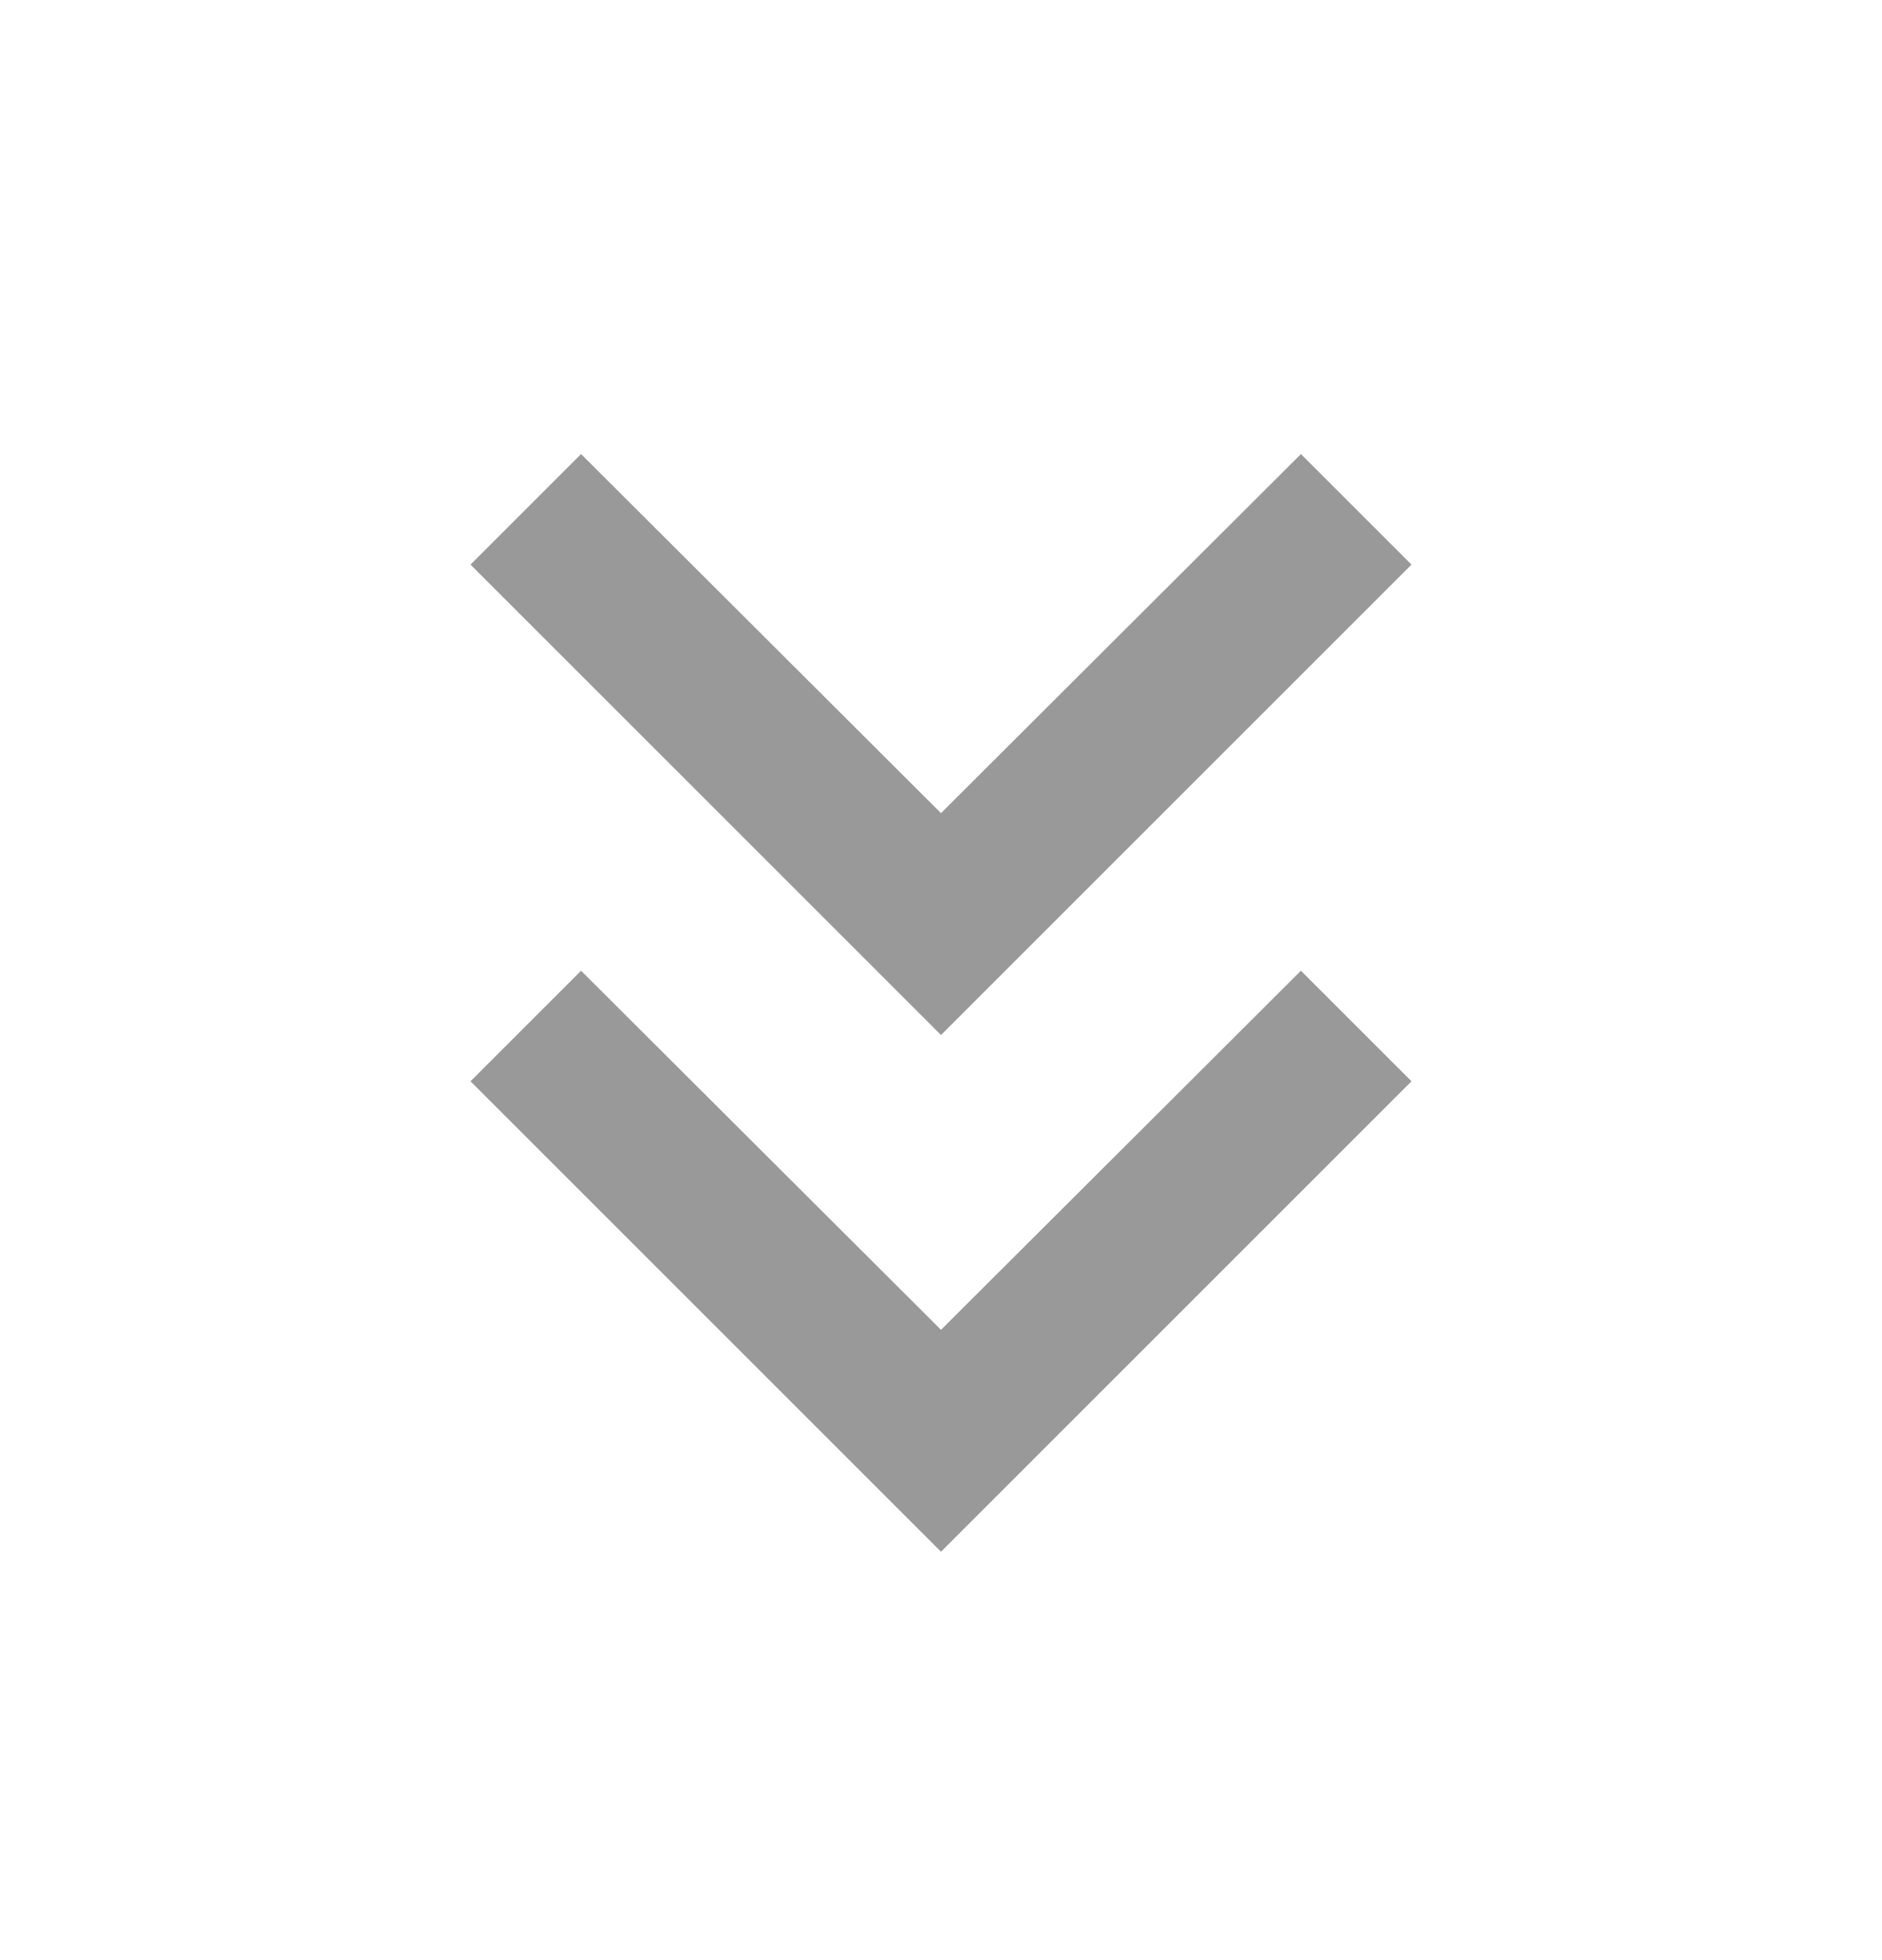
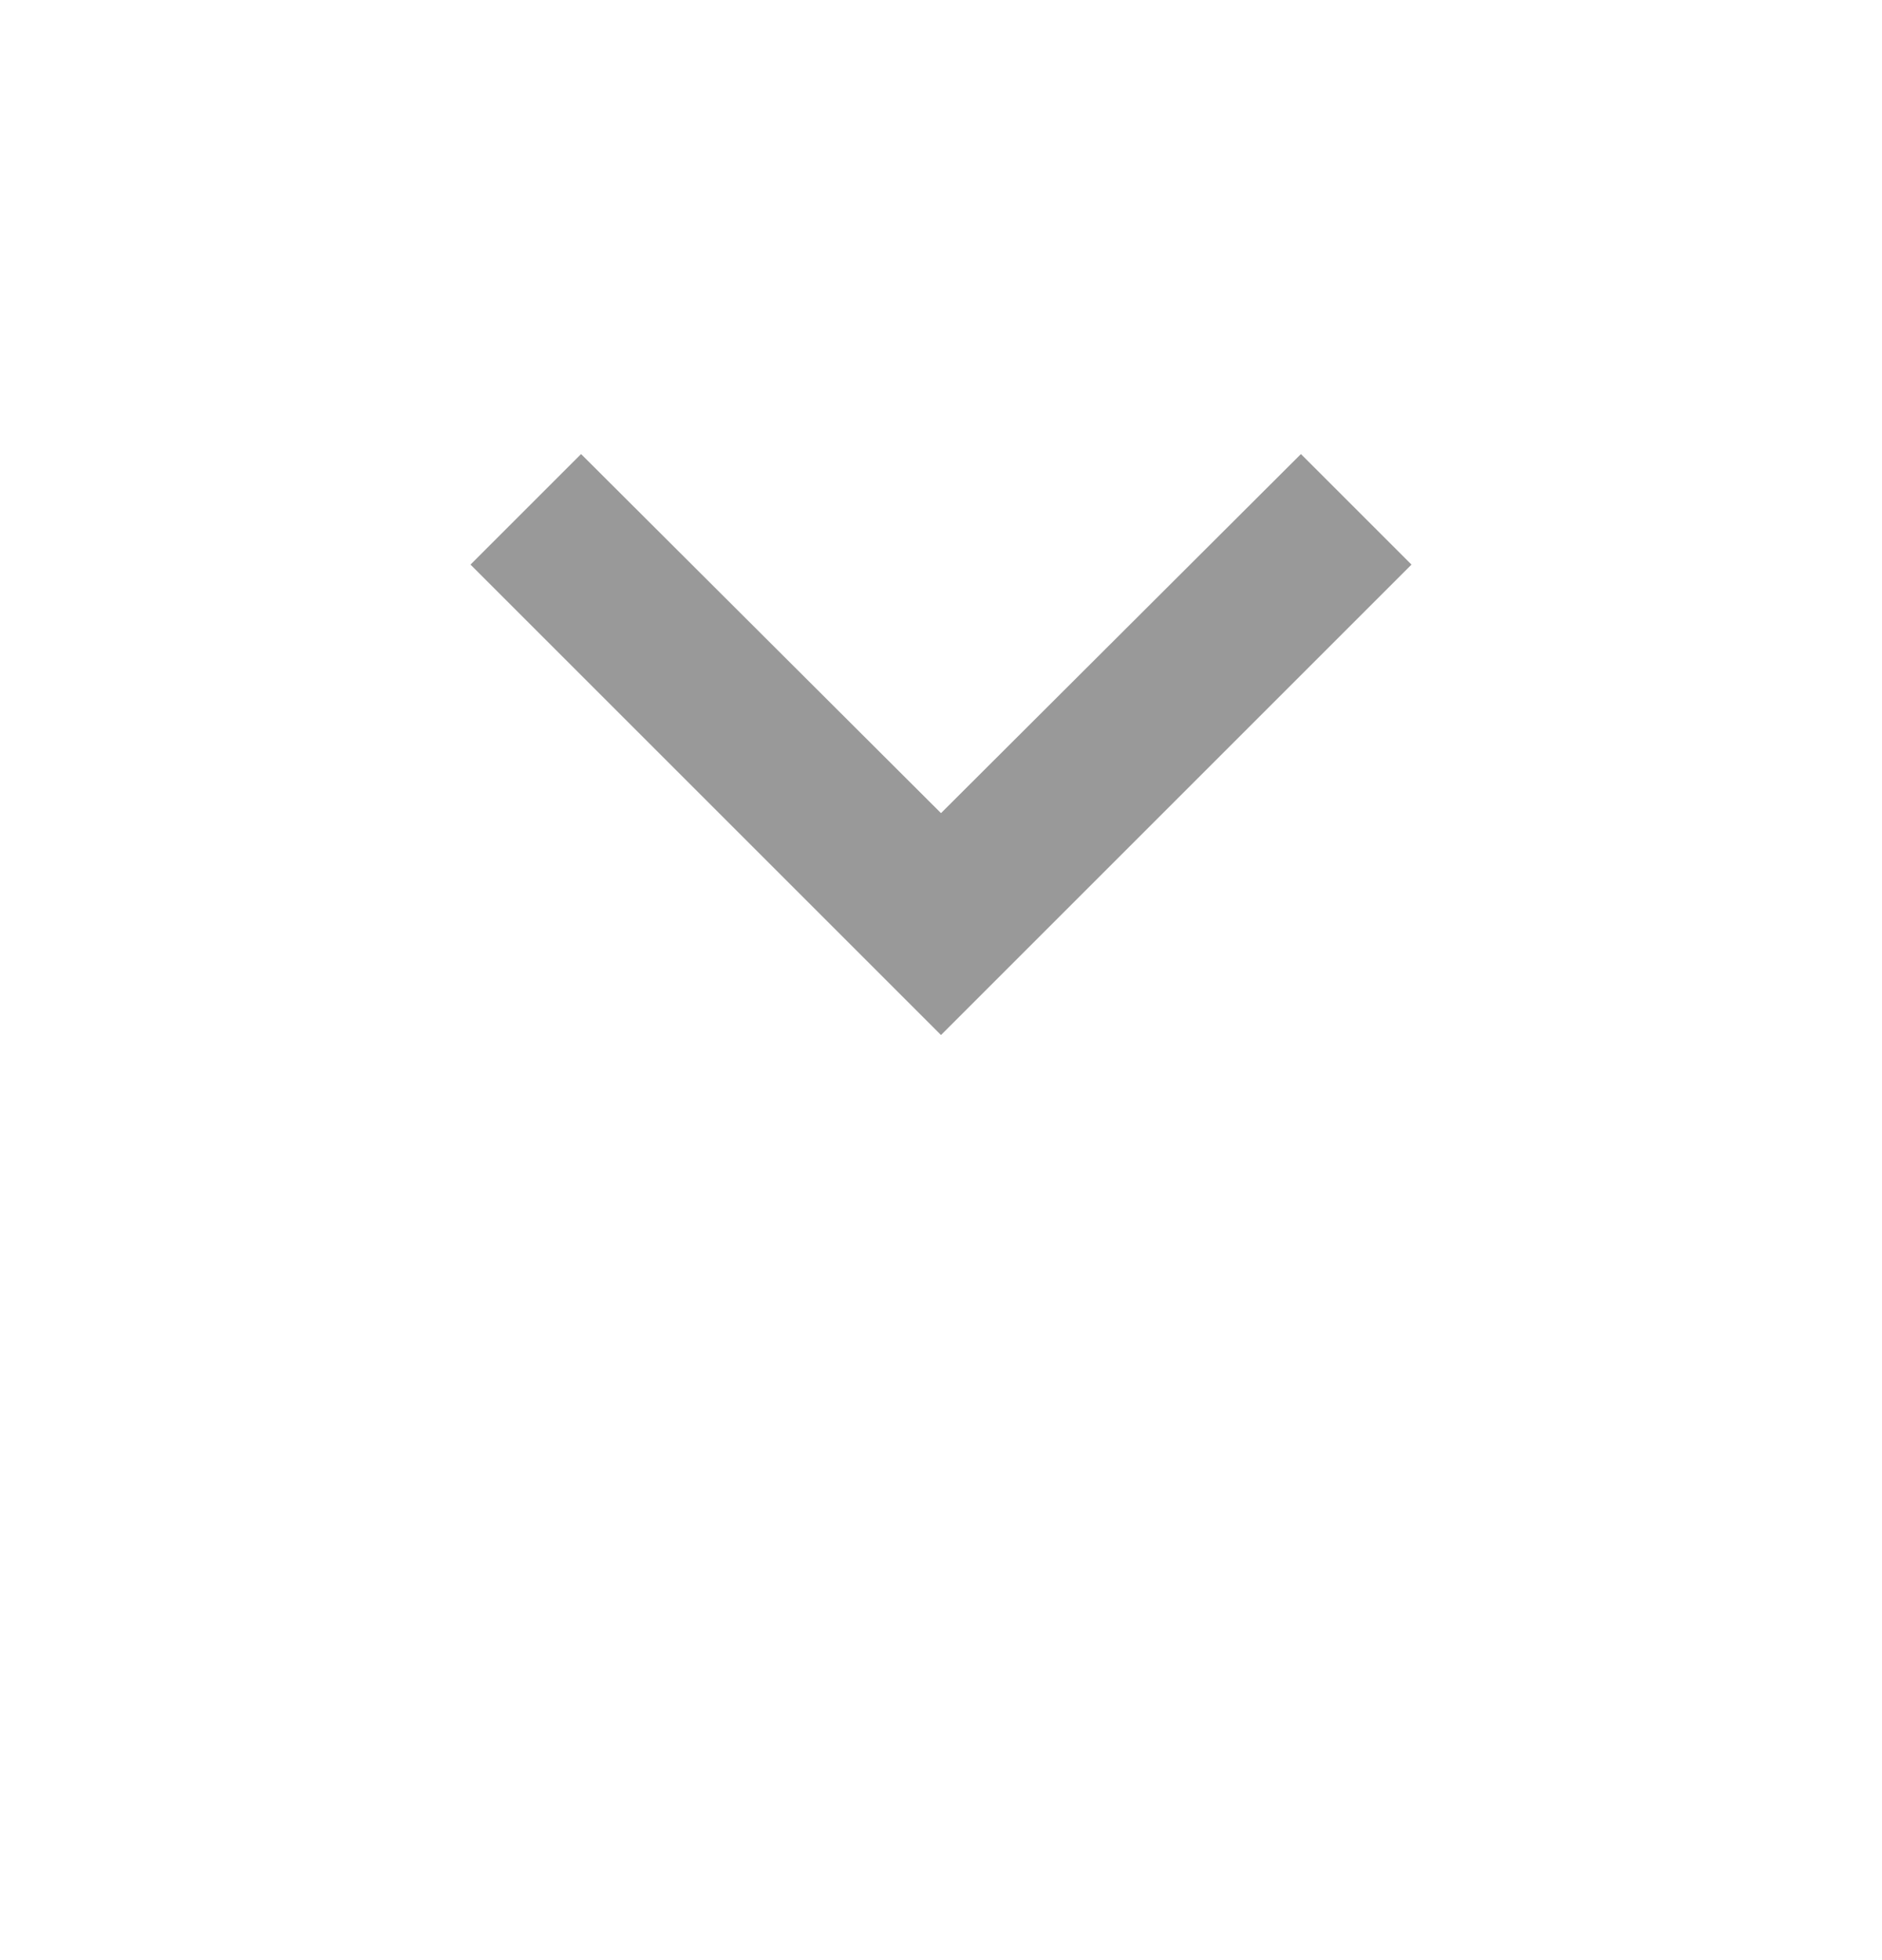
<svg xmlns="http://www.w3.org/2000/svg" width="24" height="25" viewBox="0 0 24 25" fill="none">
  <path d="M18 7.201L16.59 5.791L12 10.371L7.41 5.791L6 7.201L12 13.201L18 7.201Z" fill="#999999" />
-   <path d="M18 13.791L16.59 12.381L12 16.961L7.41 12.381L6 13.791L12 19.791L18 13.791Z" fill="#999999" />
</svg>